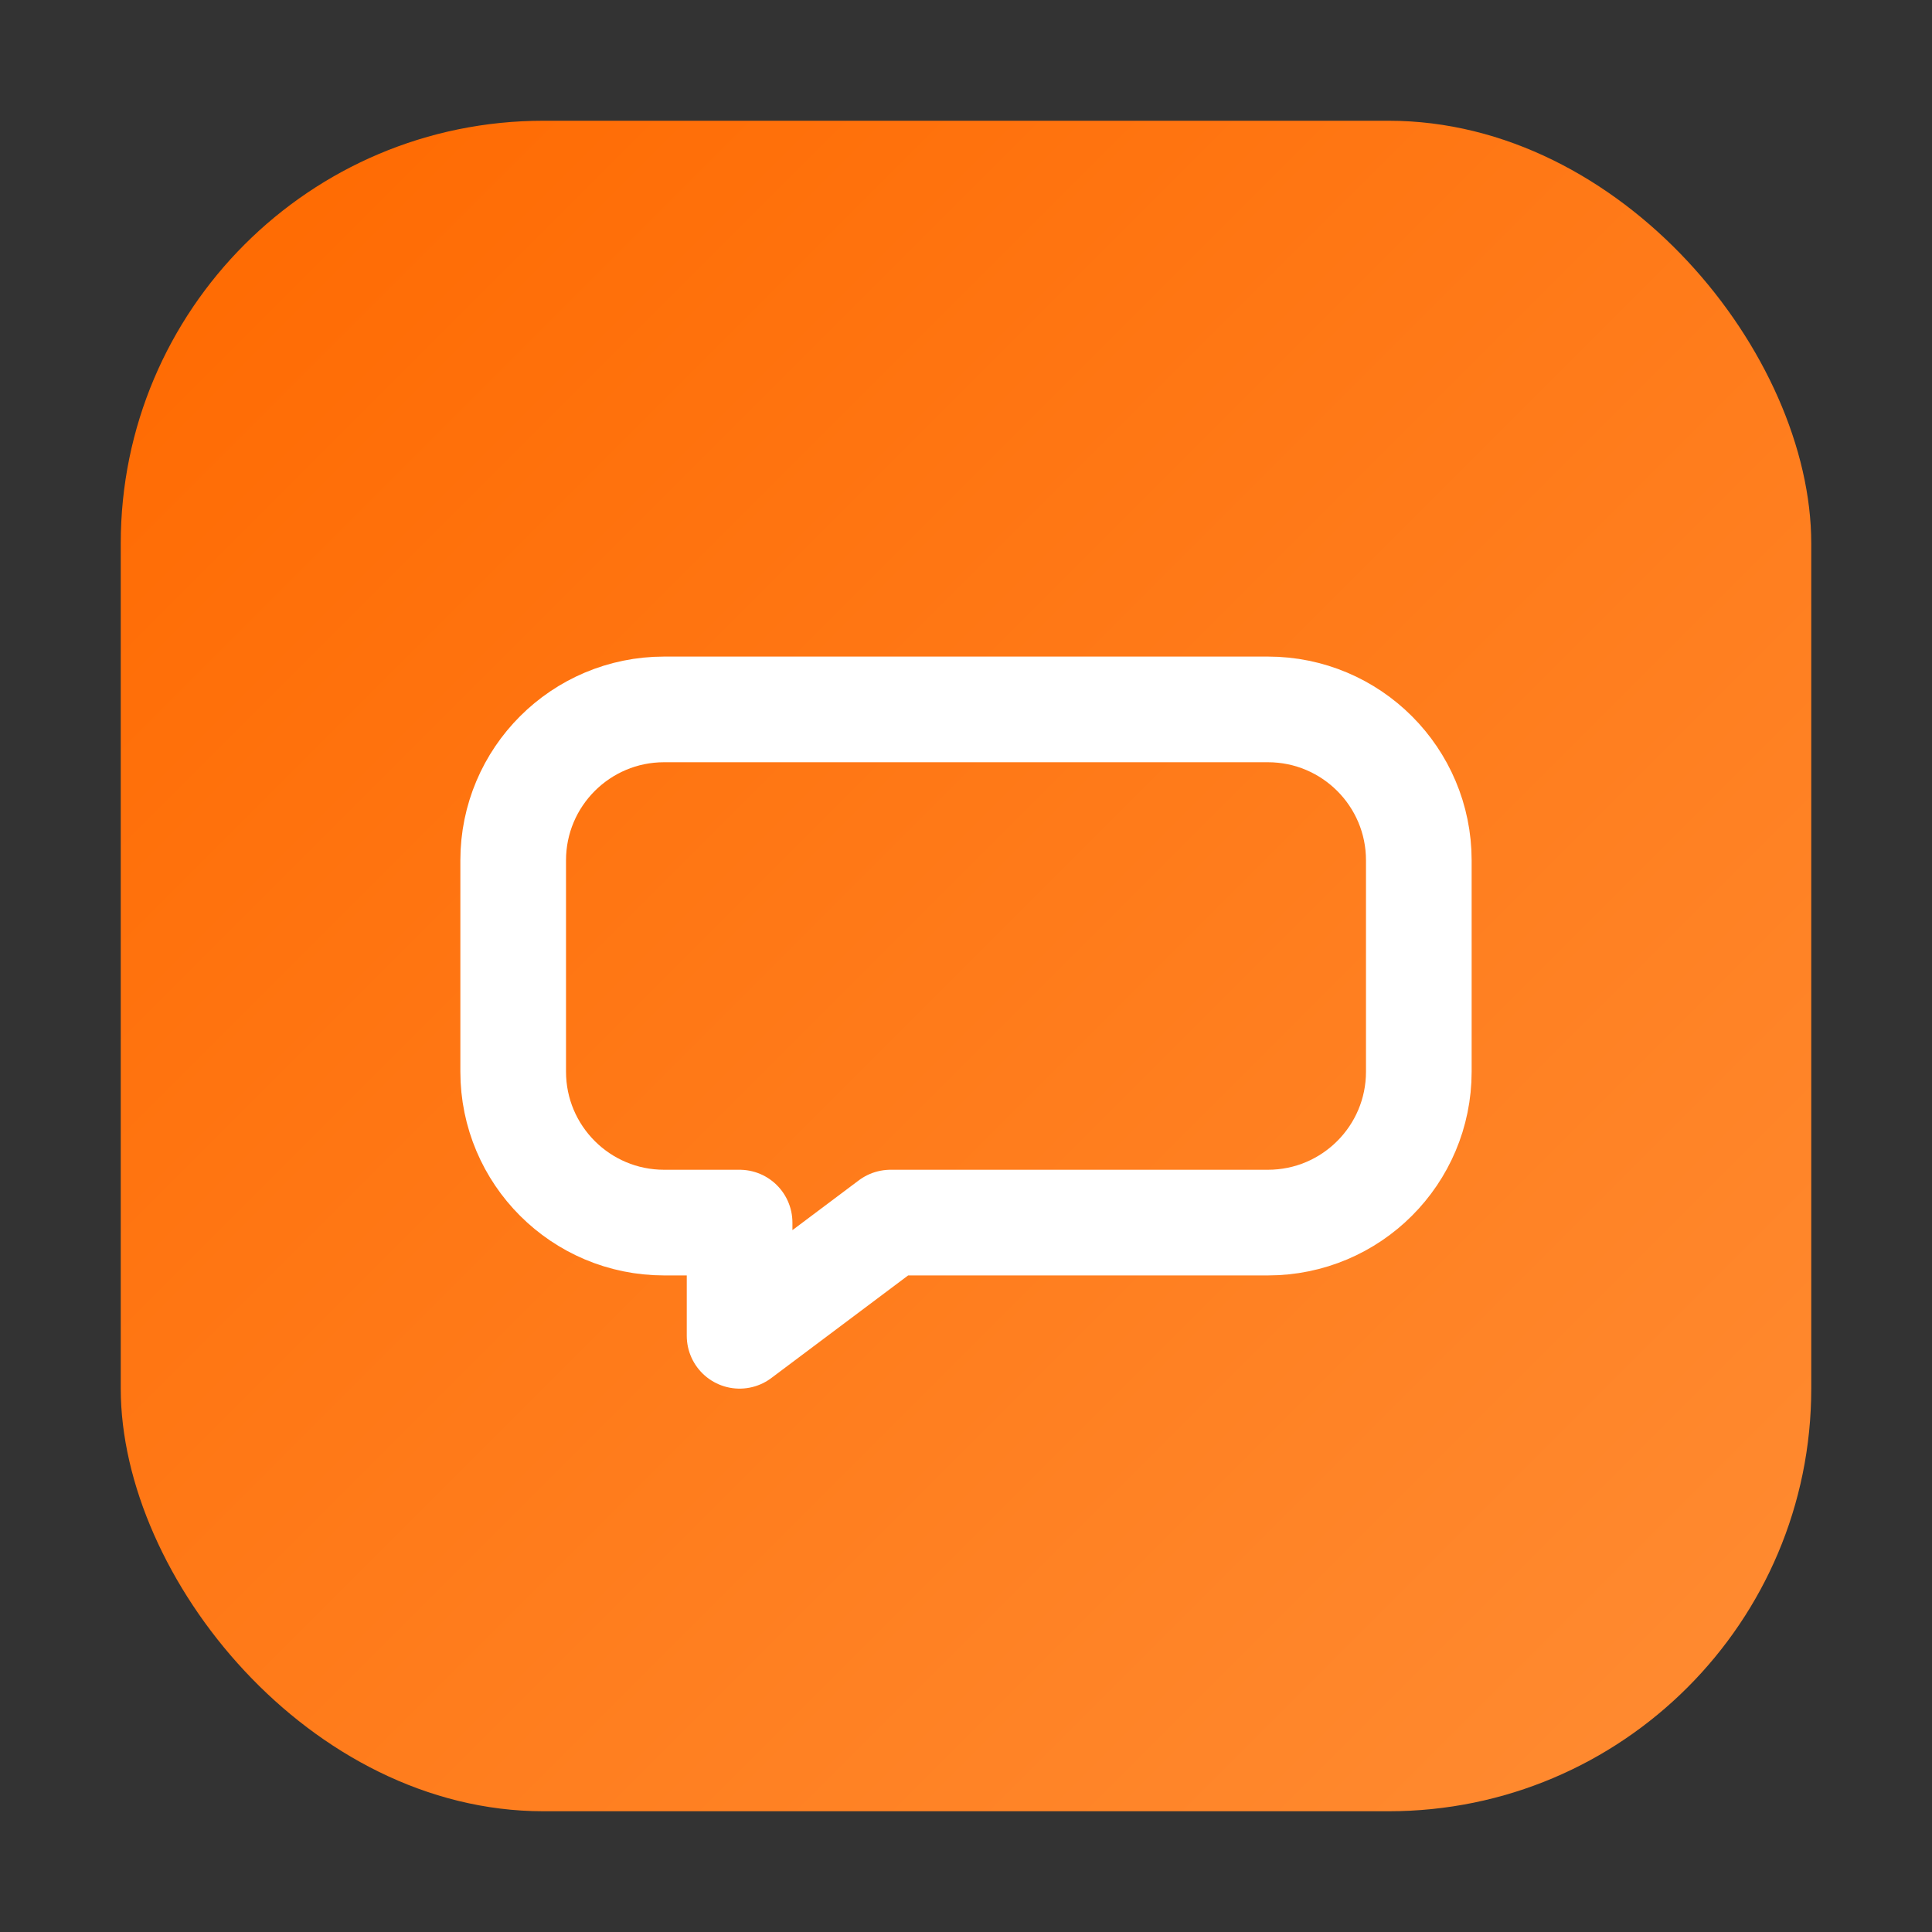
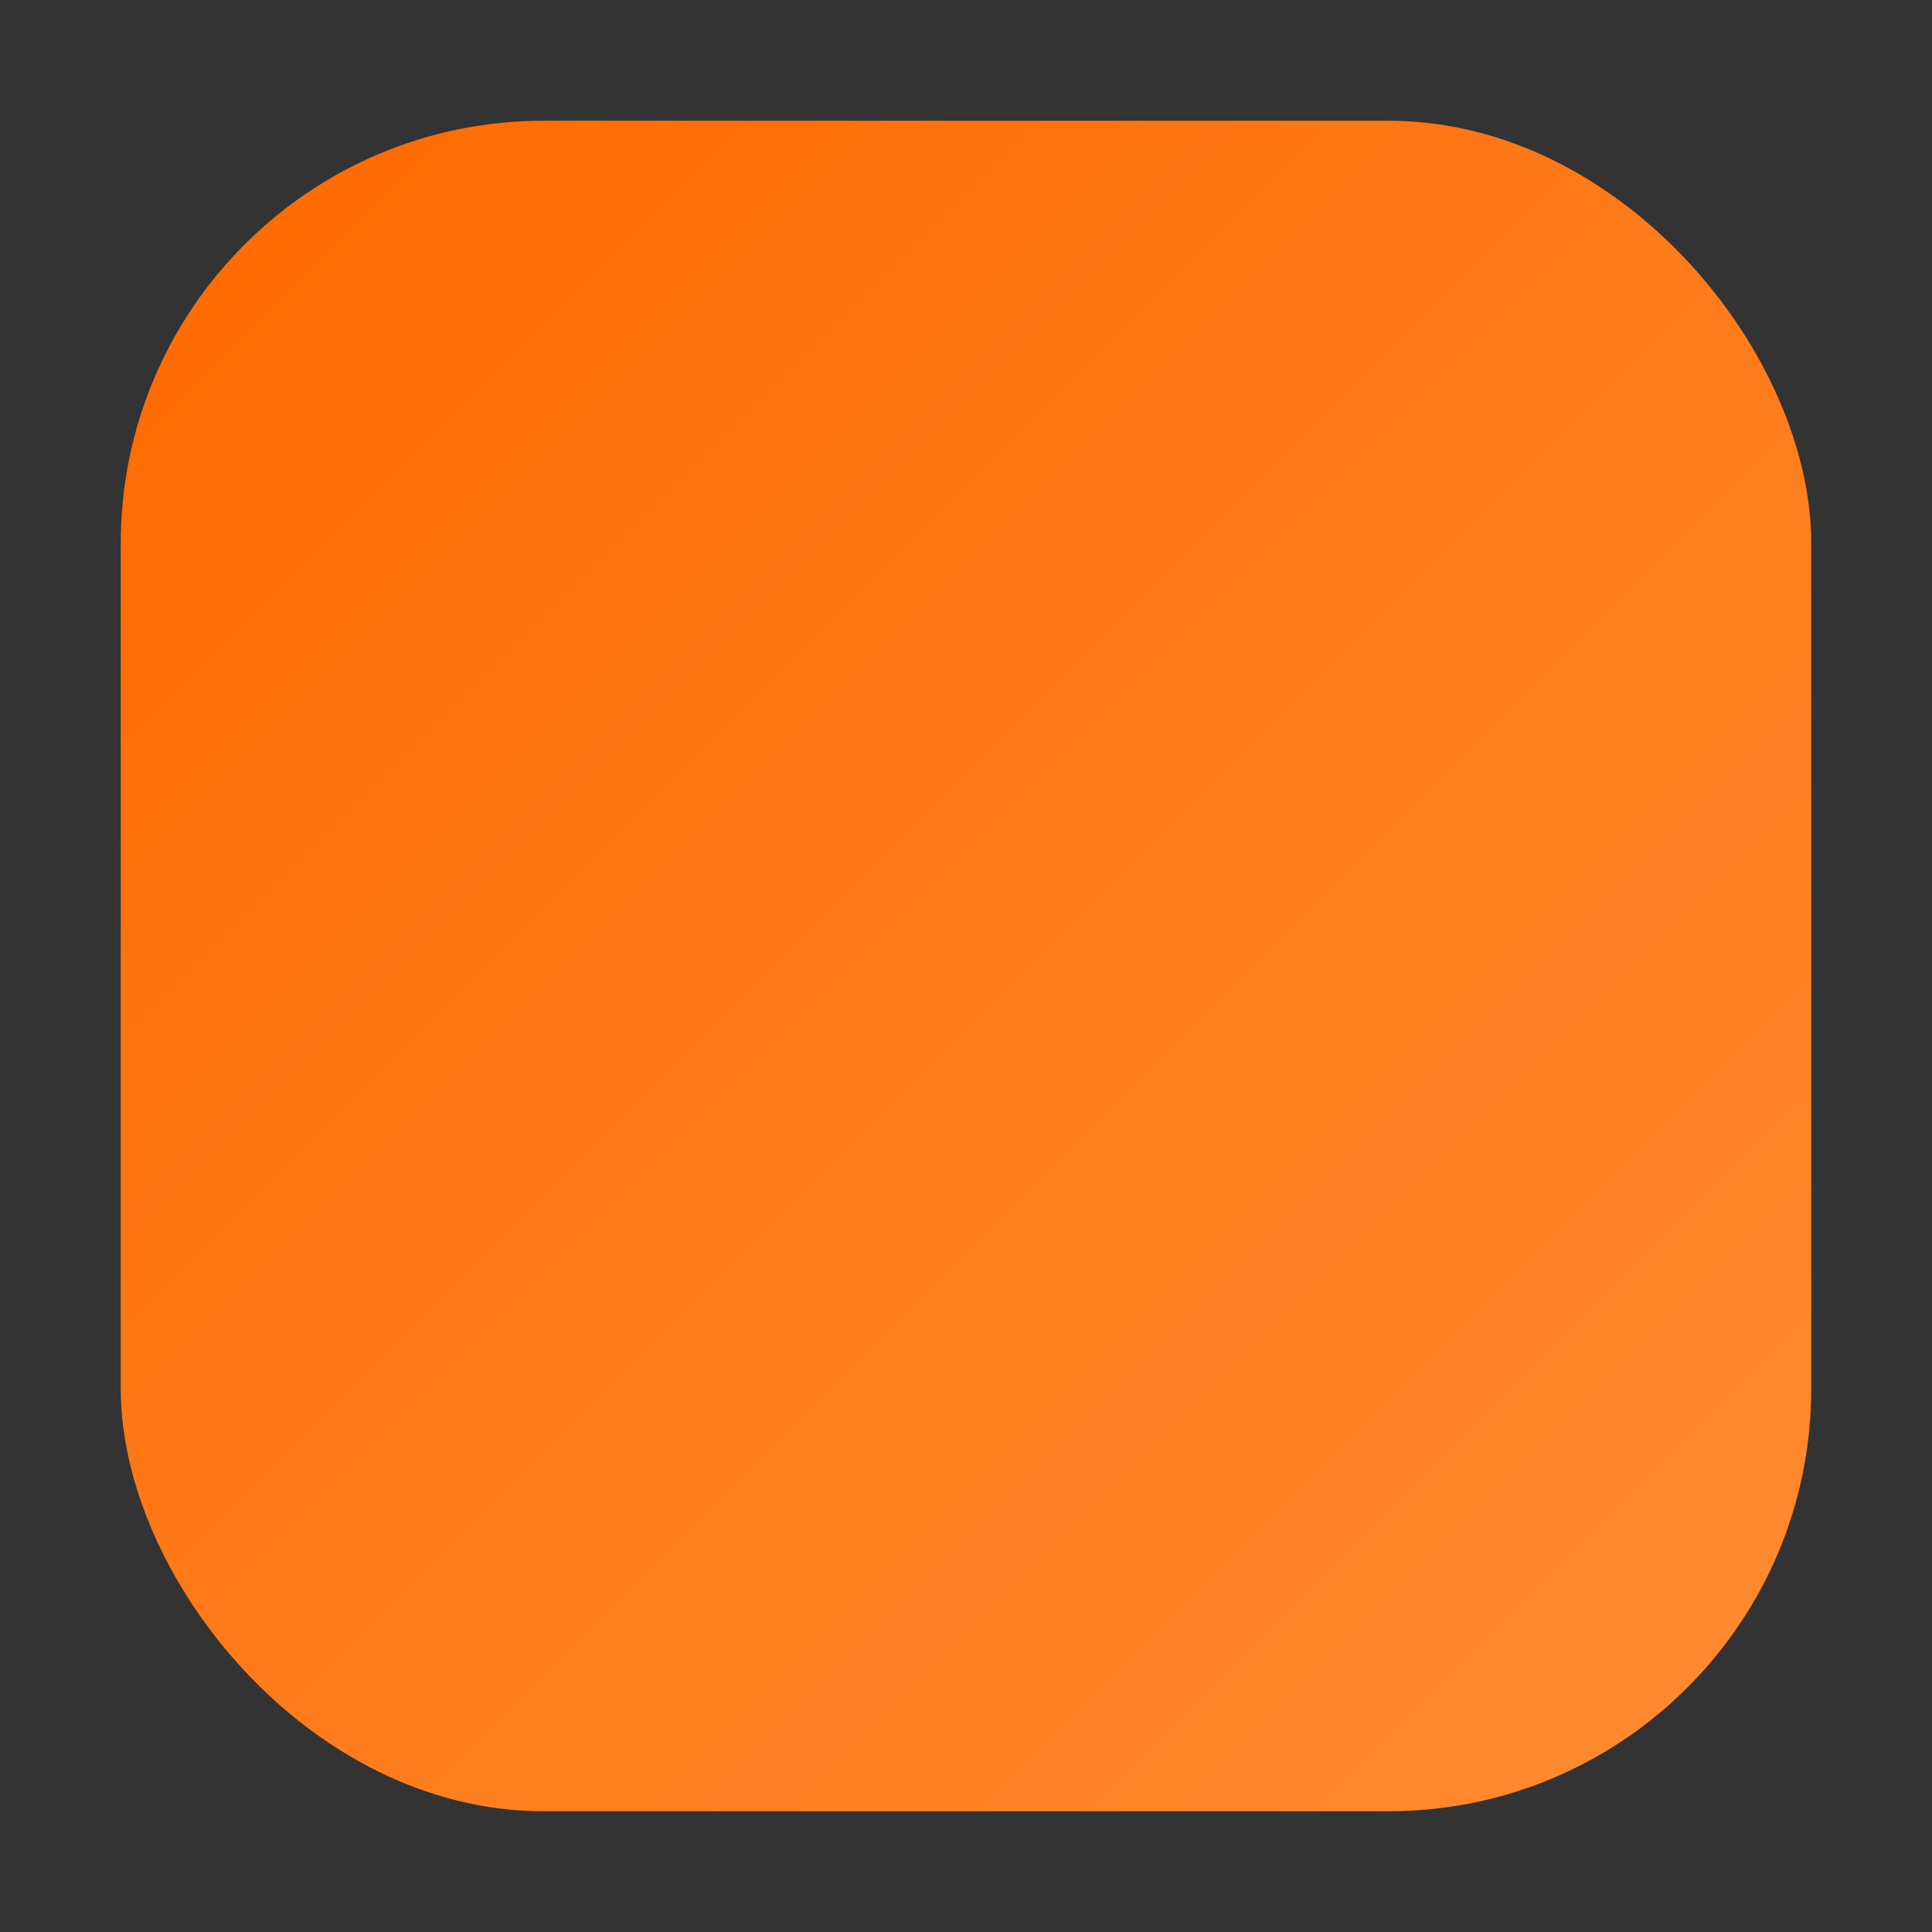
<svg xmlns="http://www.w3.org/2000/svg" width="512" height="512" viewBox="0 0 512 512" fill="none">
  <rect x="0" y="0" width="512" height="512" fill="#333333" stroke="none" />
  <defs>
    <linearGradient id="g" x1="0" y1="0" x2="1" y2="1">
      <stop offset="0%" stop-color="#FF6900" />
      <stop offset="100%" stop-color="#FF8C33" />
    </linearGradient>
  </defs>
  <rect x="32" y="32" width="448" height="448" rx="112" fill="url(#g)" />
-   <path d="M176 188h160c22.091 0 40 17.909 40 40v56c0 22.091-17.909 40-40 40H236l-40 30v-30h-20c-22.091 0-40-17.909-40-40v-56c0-22.091 17.909-40 40-40Z" fill="none" stroke="#FFFFFF" stroke-width="28" stroke-linejoin="round" stroke-linecap="round" />
</svg>